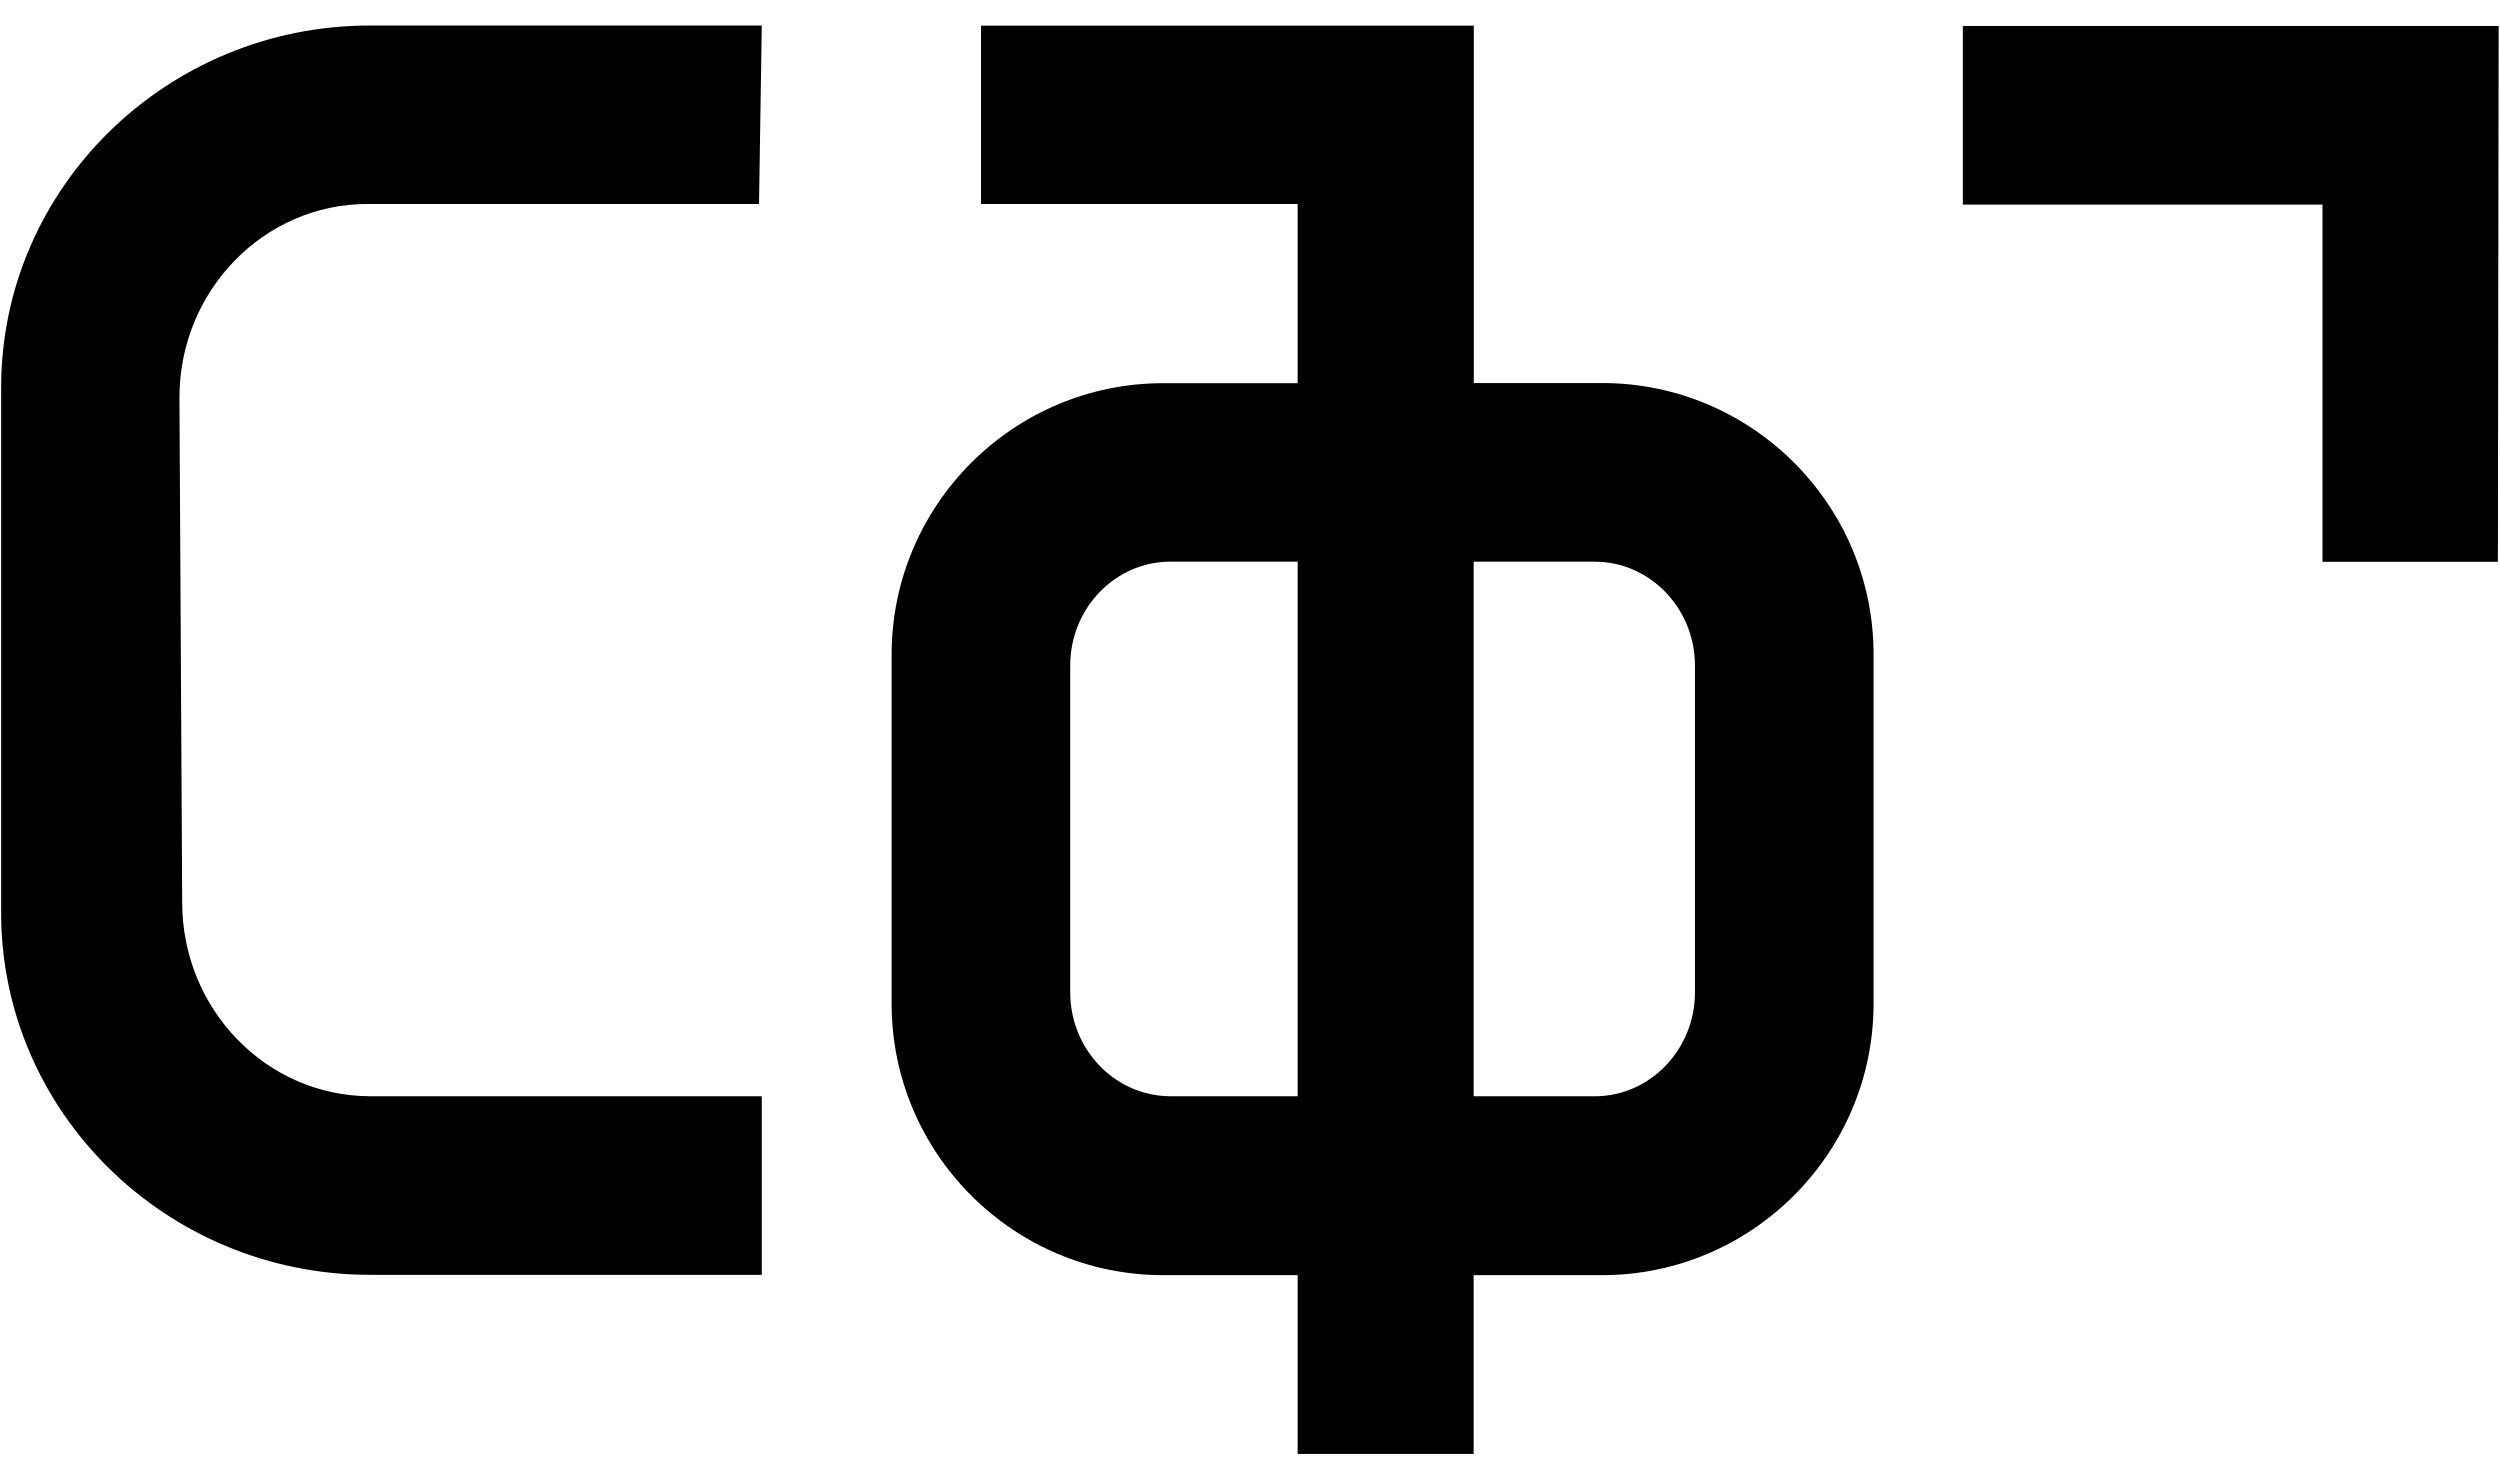
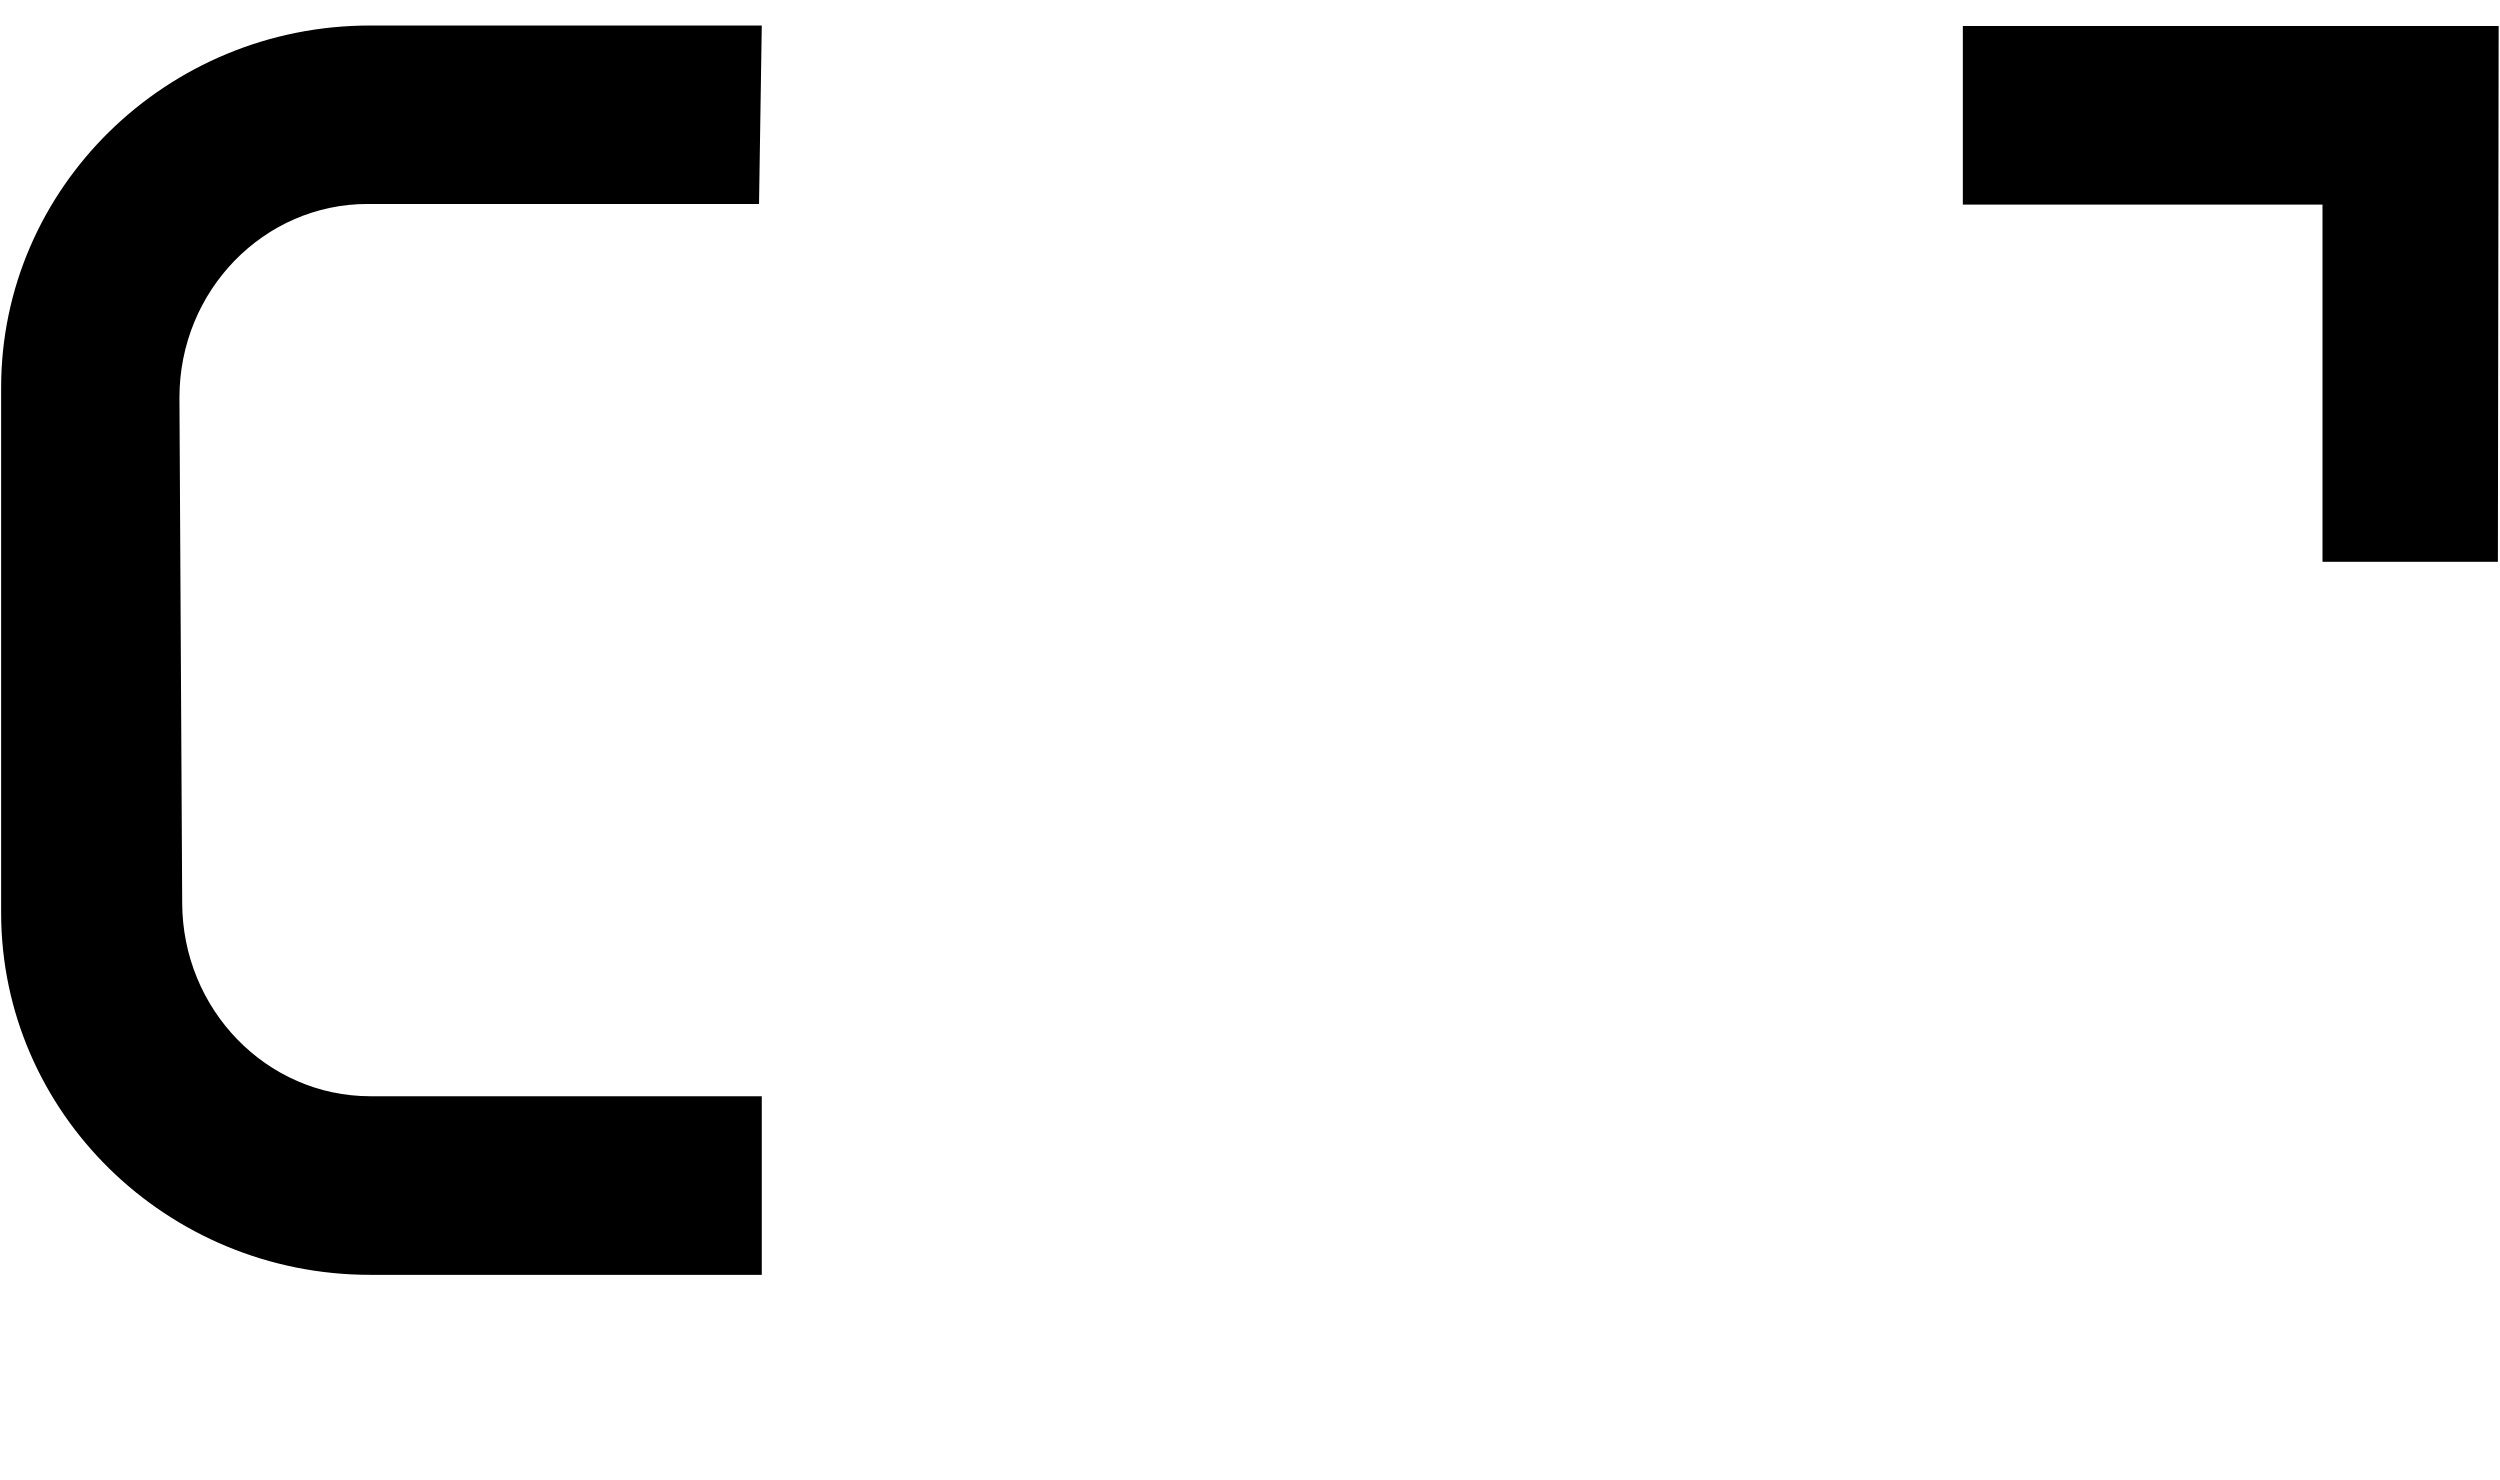
<svg xmlns="http://www.w3.org/2000/svg" version="1.1" width="49" height="29" viewBox="0,0,256,151.5">
  <g fill="#000000" fill-rule="nonzero" stroke="none" stroke-width="1" stroke-linecap="butt" stroke-linejoin="miter" stroke-miterlimit="10" stroke-dasharray="" stroke-dashoffset="0" font-family="none" font-weight="none" font-size="none" text-anchor="none" style="mix-blend-mode: normal">
    <g transform="translate(0.116,-2.564) scale(5.224,5.224)">
      <path d="M0,8.085v10.296c0,3.915 3.246,7.098 7.233,7.098h7.677v-3.501h-7.674c-2.034,0 -3.687,-1.704 -3.687,-3.798l-0.054,-9.897c0,-2.094 1.653,-3.795 3.687,-3.795h7.674l0.054,-3.498h-7.674c-3.99,-0.003 -7.236,3.183 -7.236,7.095z" />
-       <path d="M31.384,7.998h-2.517v-7.005h-9.66v3.495h6.207v3.513h-2.637c-2.934,0 -5.322,2.388 -5.322,5.322v6.84c0,2.934 2.388,5.322 5.322,5.322h2.637v3.504h3.45v-3.504h2.517c2.934,0 5.322,-2.388 5.322,-5.322v-6.843c0.003,-2.934 -2.385,-5.322 -5.319,-5.322zM25.414,11.499v10.479h-2.493c-1.083,0 -1.965,-0.915 -1.965,-2.037v-6.405c0,-1.125 0.882,-2.037 1.965,-2.037h2.493zM33.202,19.942c0,1.122 -0.882,2.037 -1.965,2.037h-2.373v-10.479h2.373c1.083,0 1.965,0.915 1.965,2.037z" />
      <path d="M48.956,0.999h-0.015h-10.488v3.501h7.05v7.002h3.438z" />
    </g>
  </g>
</svg>